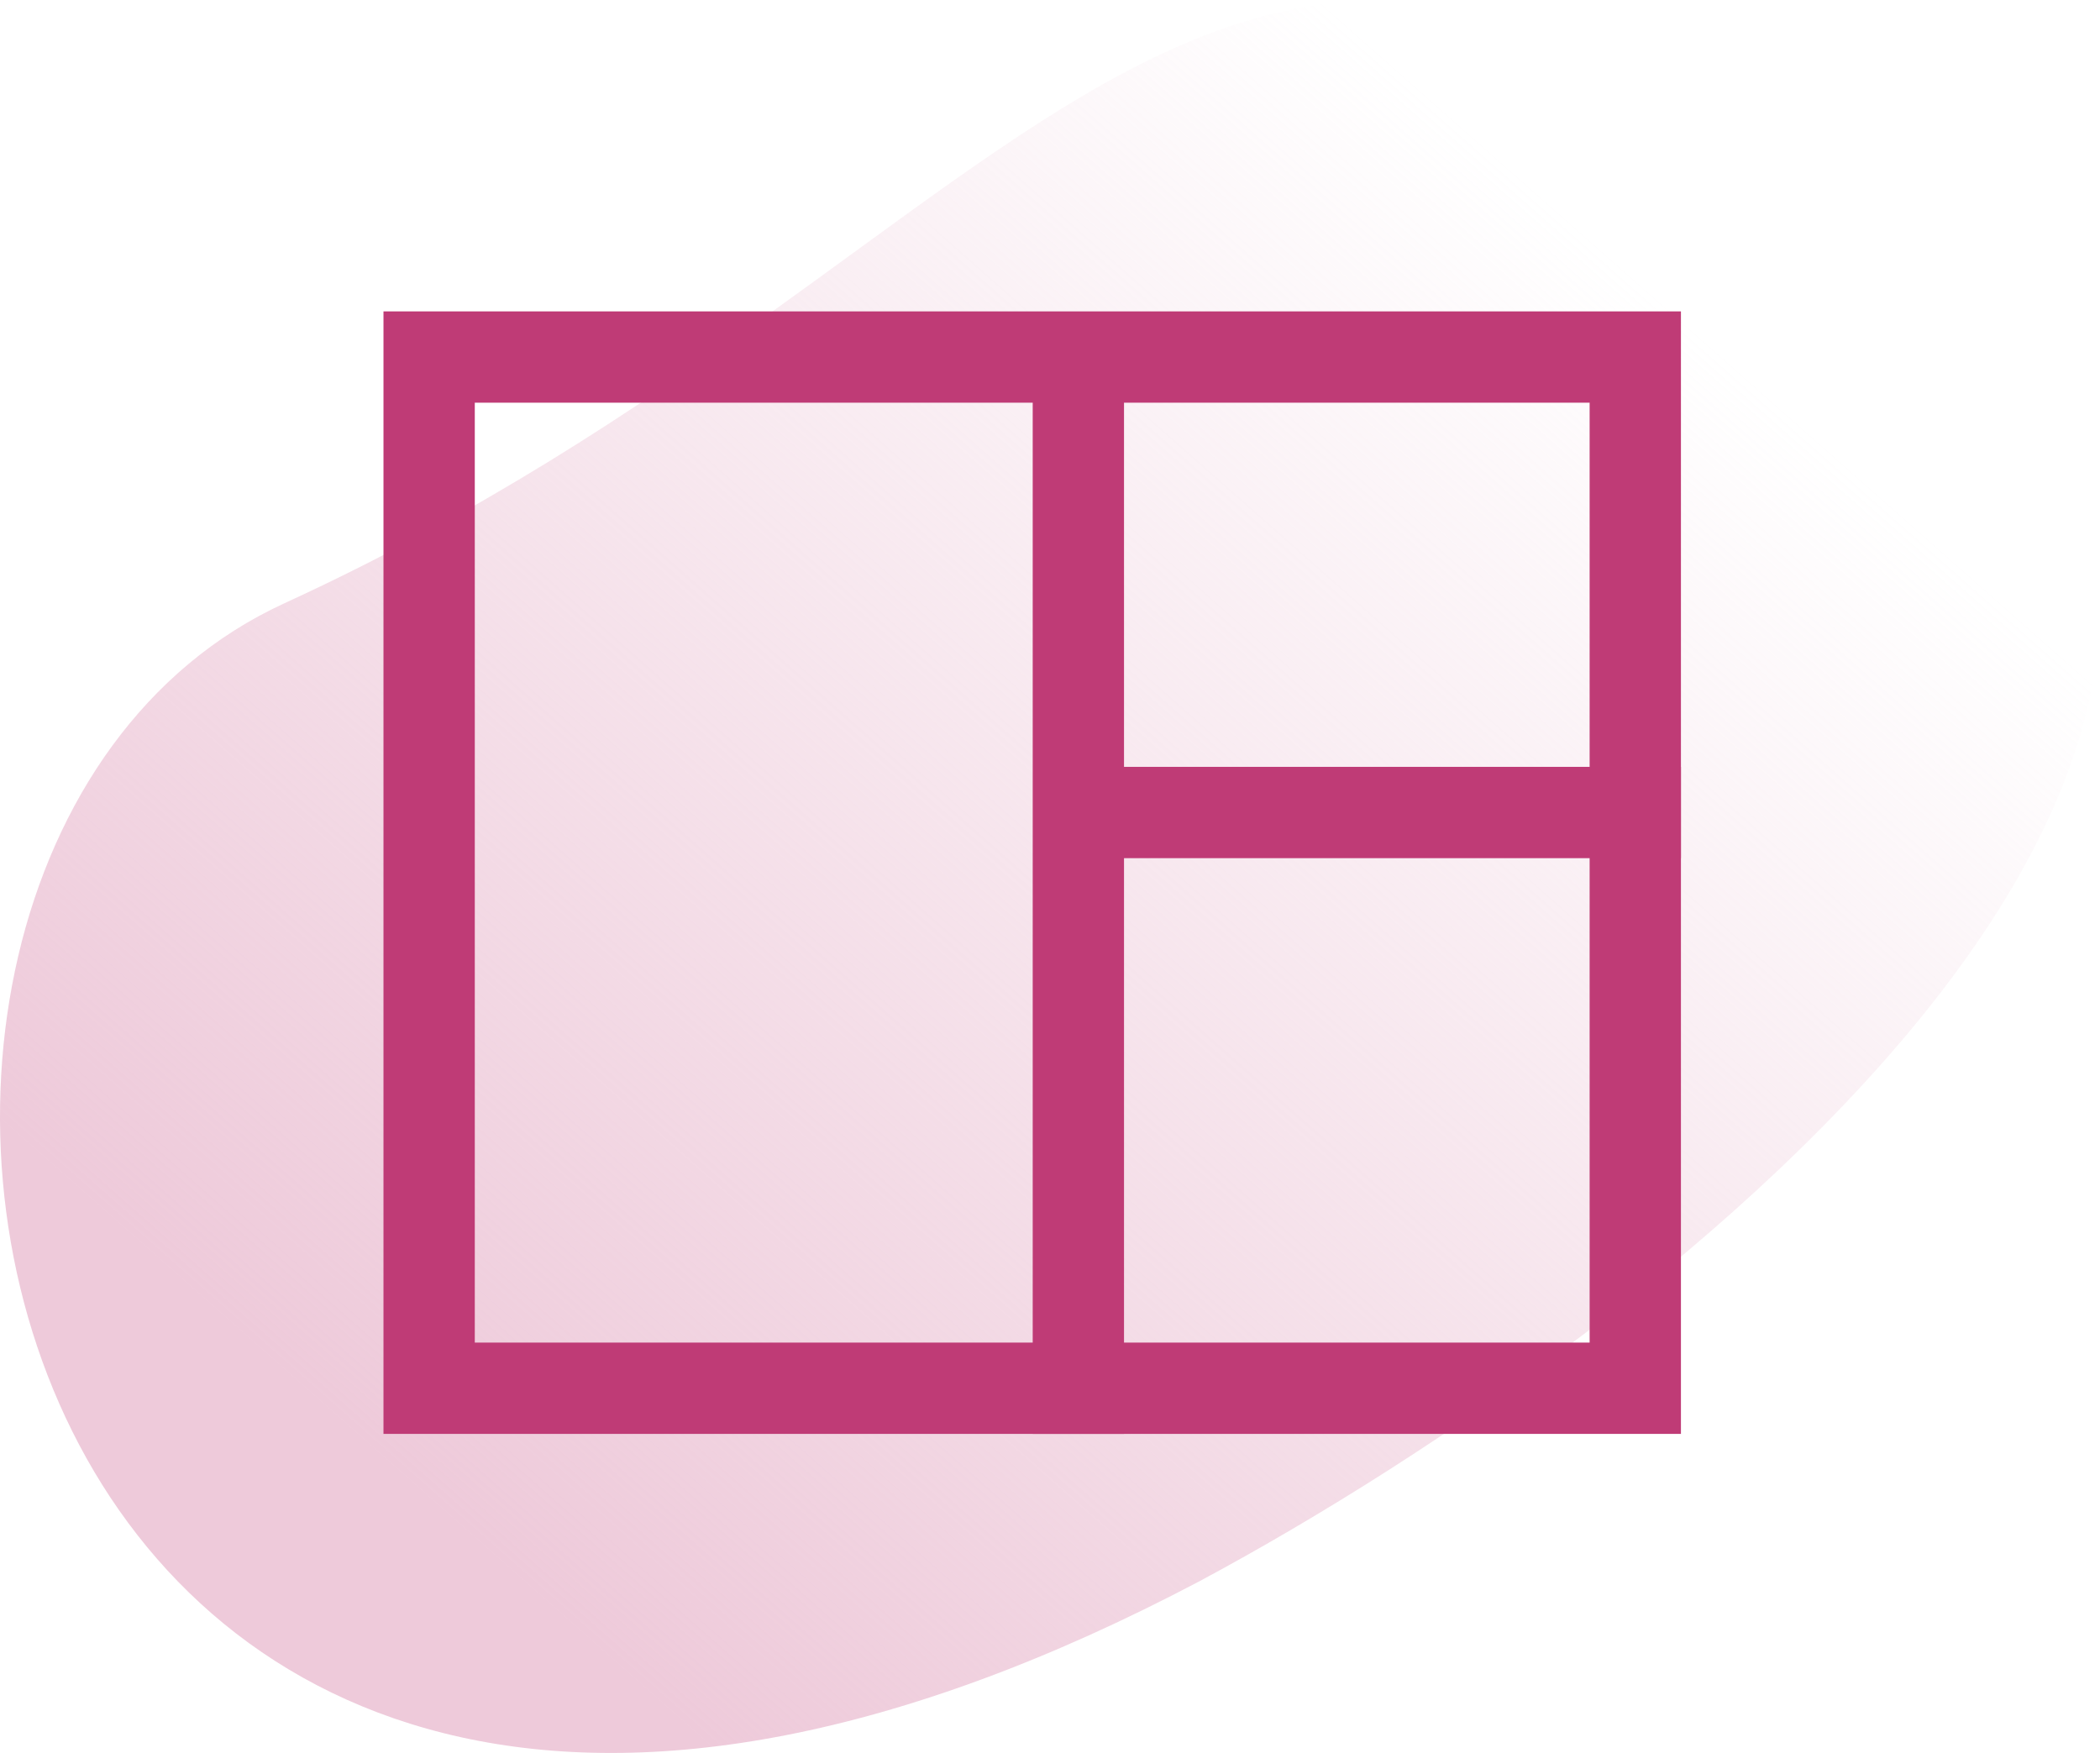
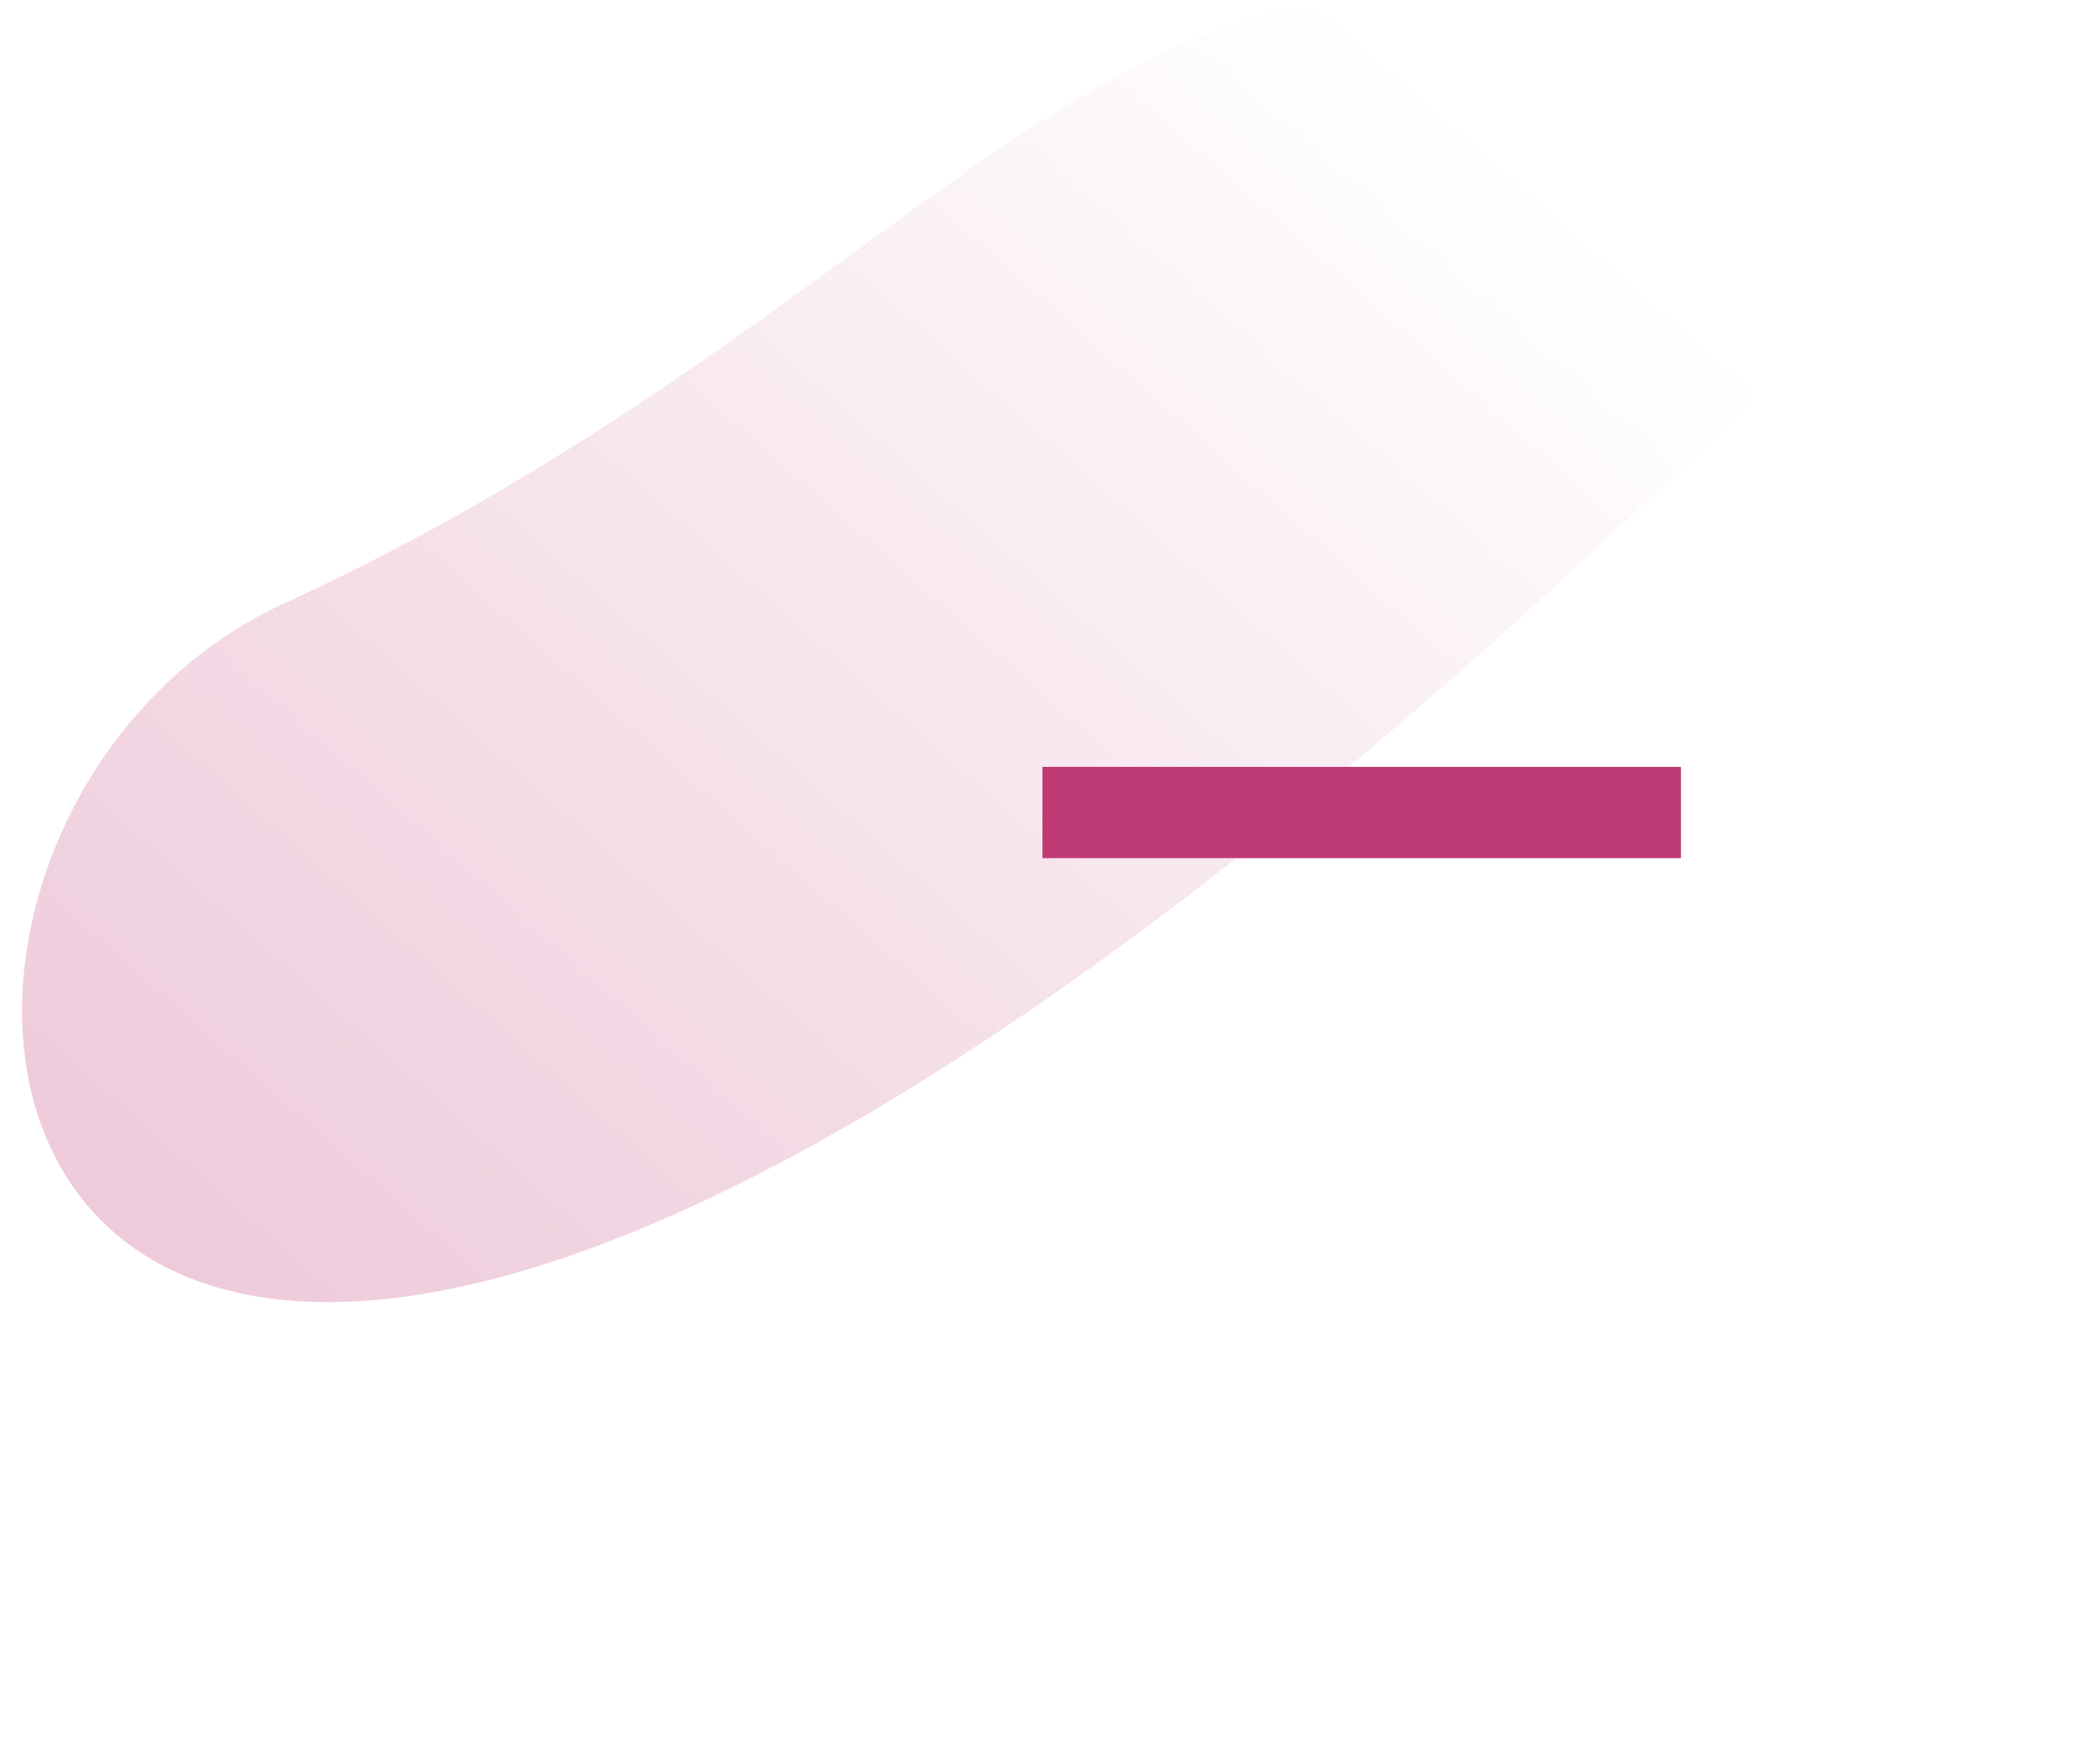
<svg xmlns="http://www.w3.org/2000/svg" width="115" height="96" viewBox="0 0 115 96" fill="none">
-   <path d="M104.368 13.439C135.28 38.772 91.489 72.75 65.729 86.573C-1.381 122.008 -15.164 47.148 15.566 33.042C58.272 13.438 65.729 -18.227 104.368 13.439Z" fill="url(#paint0_linear_513_265)" />
-   <rect x="23.5" y="19.553" width="66.051" height="56.473" stroke="#BF3B76" stroke-width="5" />
-   <line x1="59.053" y1="17.688" x2="59.053" y2="78.526" stroke="#BF3B76" stroke-width="5" />
+   <path d="M104.368 13.439C-1.381 122.008 -15.164 47.148 15.566 33.042C58.272 13.438 65.729 -18.227 104.368 13.439Z" fill="url(#paint0_linear_513_265)" />
  <path d="M92.051 44.497L57.087 44.497" stroke="#BF3B76" stroke-width="5" />
  <defs>
    <linearGradient id="paint0_linear_513_265" x1="31.835" y1="89.587" x2="94.054" y2="19.142" gradientUnits="userSpaceOnUse">
      <stop stop-color="#EECADA" />
      <stop offset="1" stop-color="#EECADA" stop-opacity="0" />
    </linearGradient>
  </defs>
</svg>